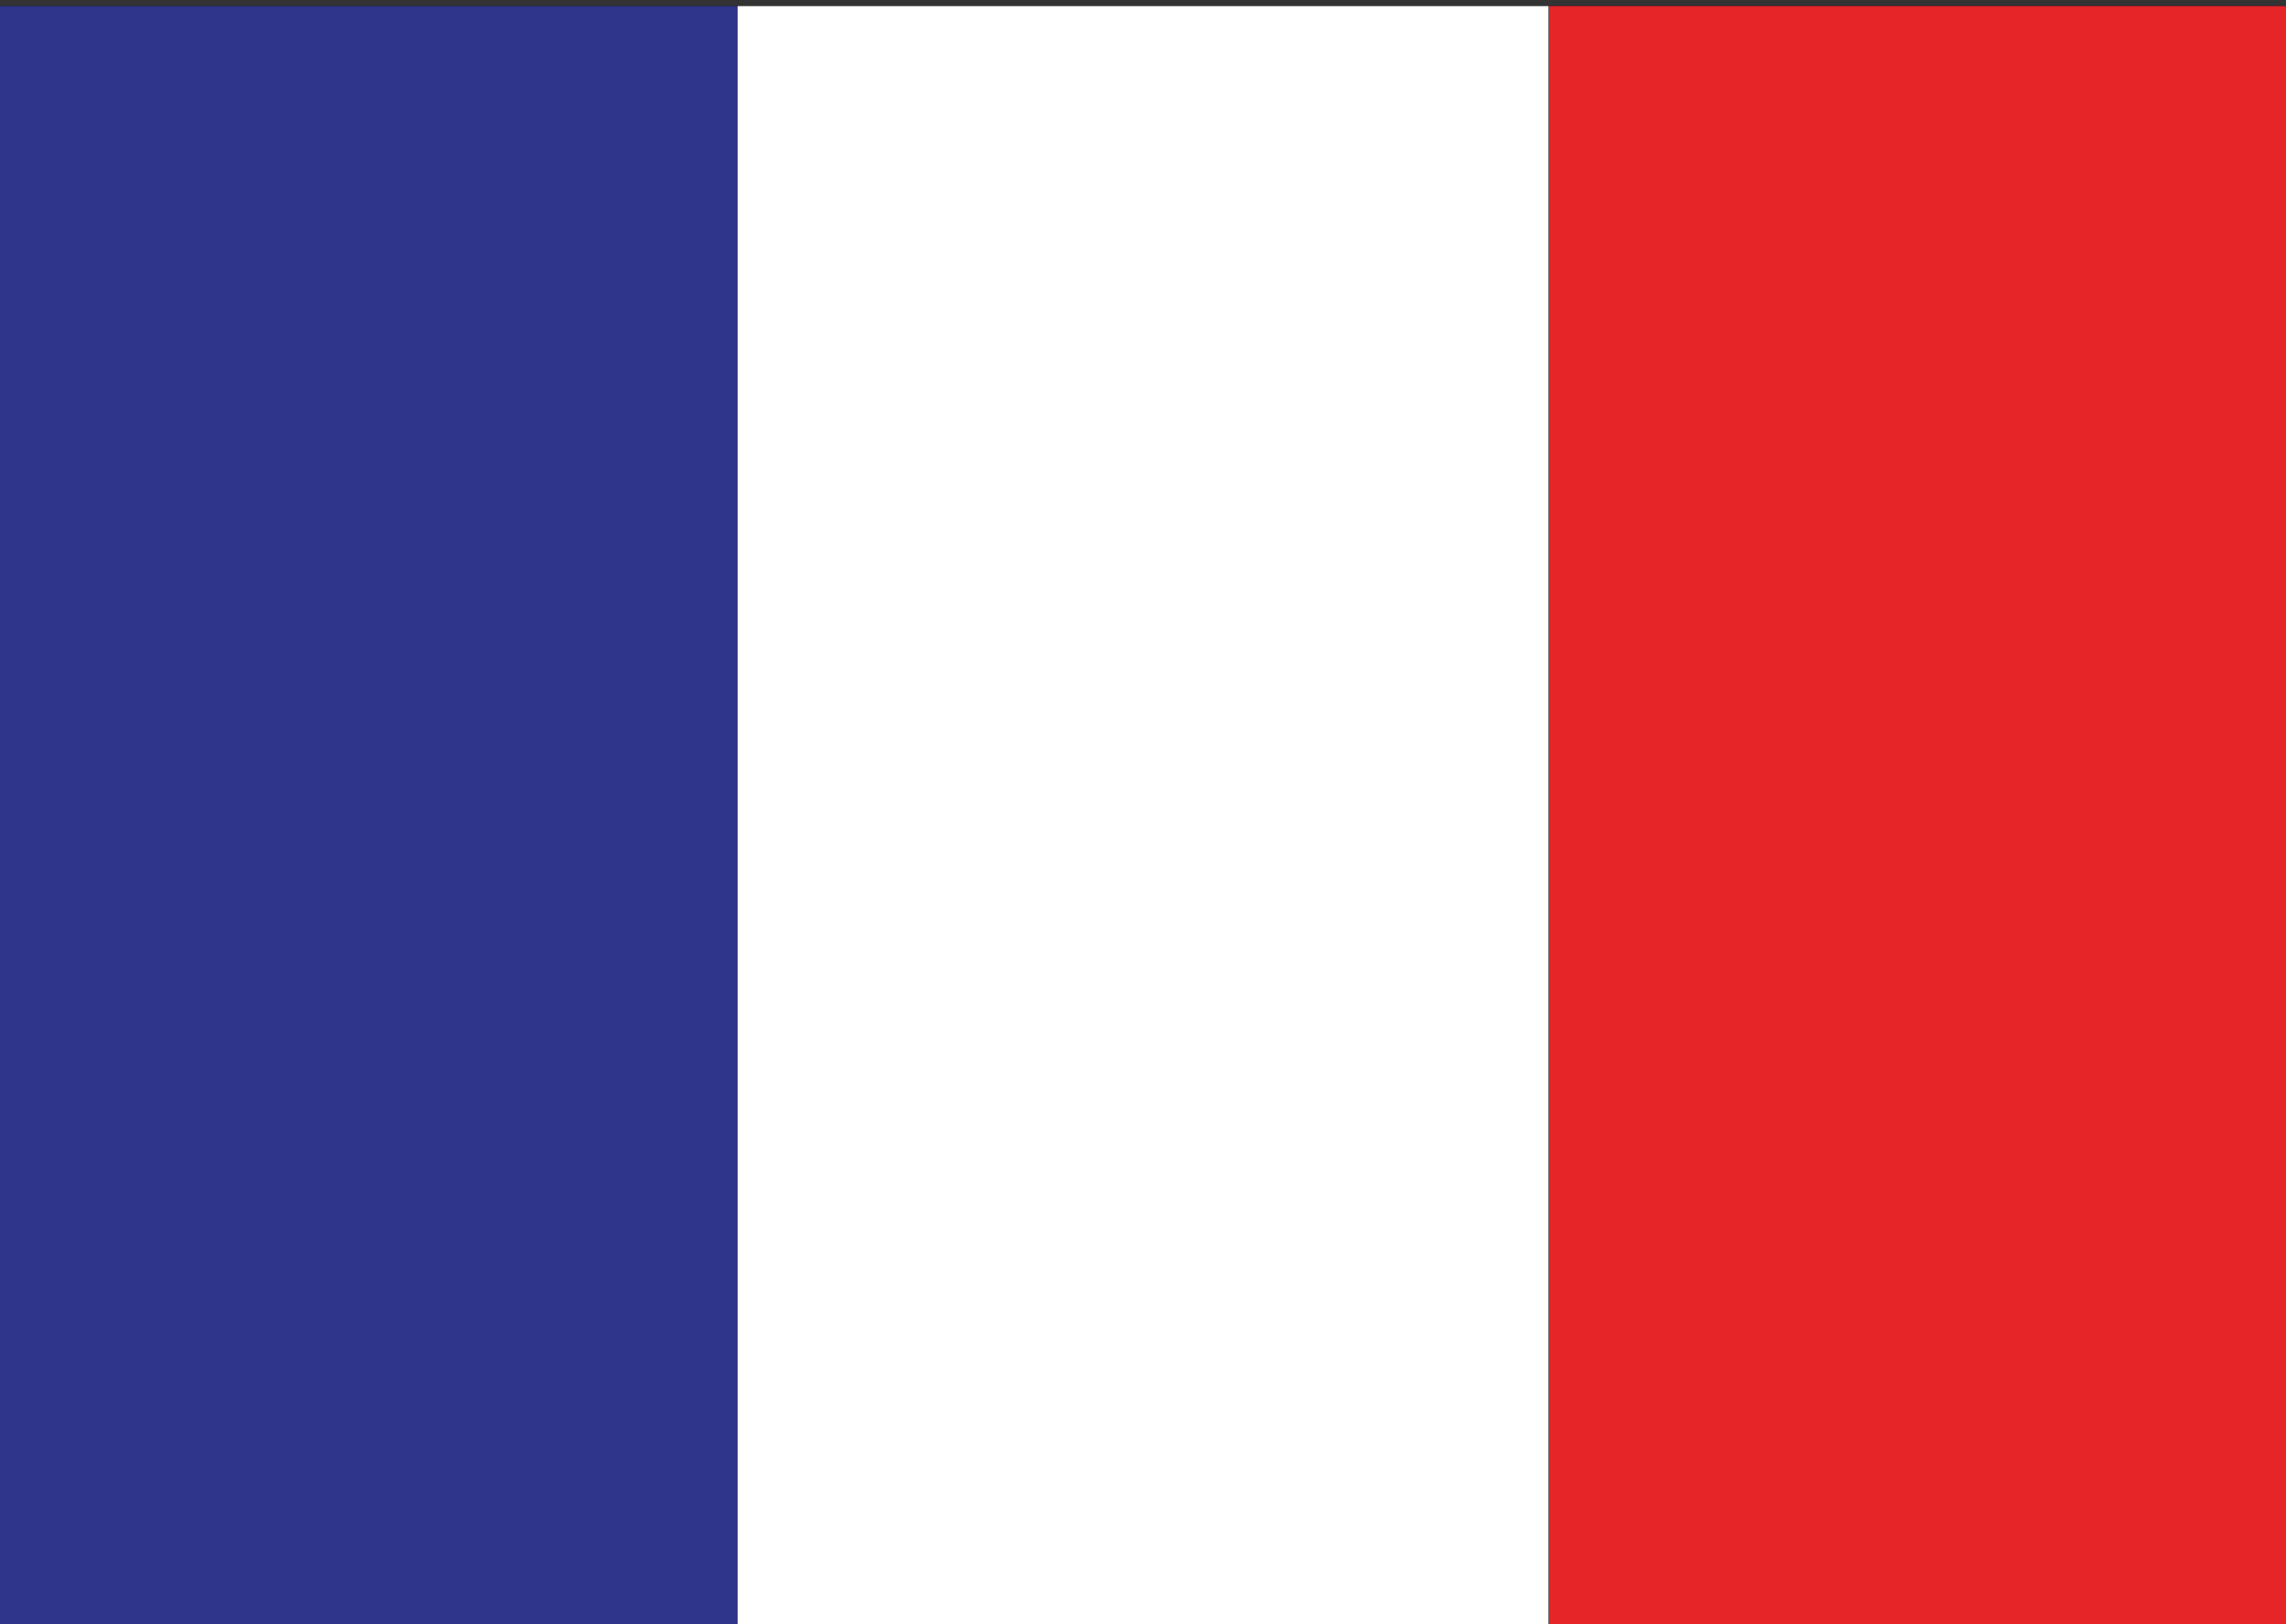
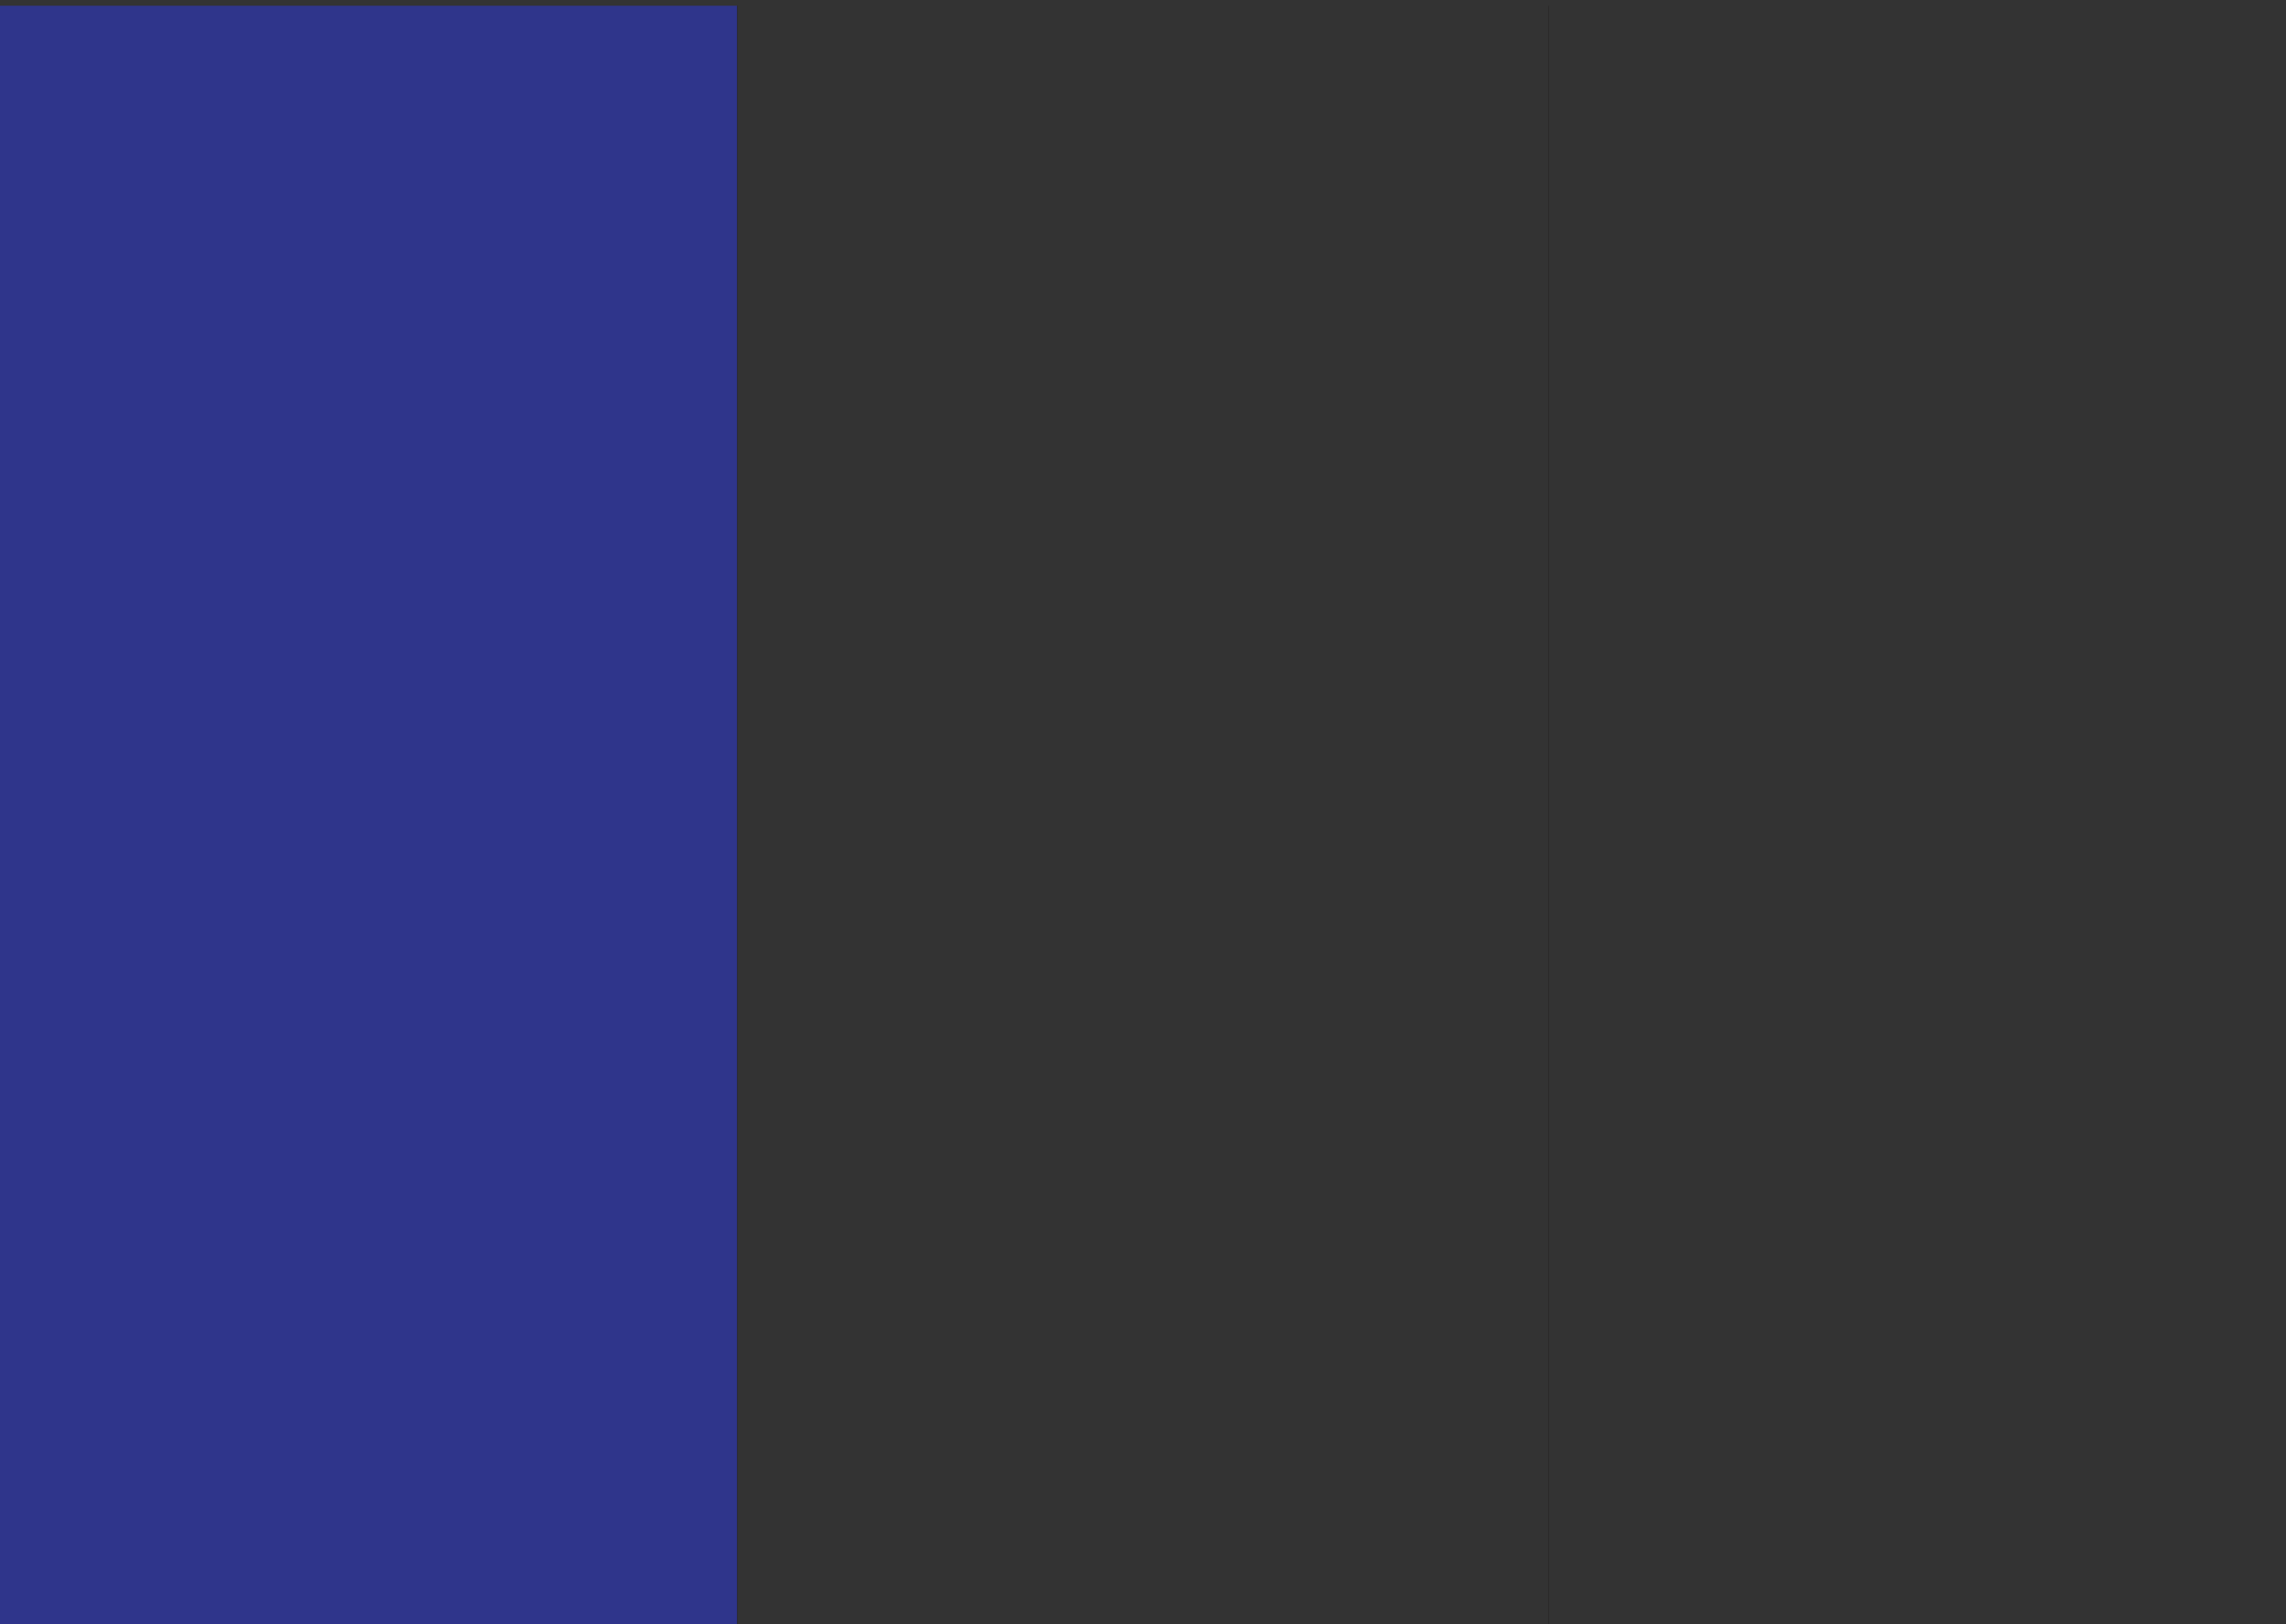
<svg xmlns="http://www.w3.org/2000/svg" id="Layer_1" data-name="Layer 1" viewBox="0 0 47.88 34.02">
  <rect x="0" y="0" width="47.88" height="34.02" fill="#333333" stroke="none" />
  <defs>
    <style>.cls-1,.cls-6{fill:none;}.cls-2{clip-path:url(#clip-path);}.cls-3{fill:#e52528;}.cls-4{fill:#fff;}.cls-5{fill:#2f358b;}.cls-6{stroke:#221f20;stroke-miterlimit:10;stroke-width:0.01px;}</style>
    <clipPath id="clip-path">
      <rect class="cls-1" width="47.88" height="34.13" />
    </clipPath>
  </defs>
  <title>Frankrike</title>
  <g class="cls-2">
-     <polygon class="cls-3" points="49.44 0.12 49.44 34.12 32.44 34.12 32.44 0.12 49.44 0.12 49.44 0.12" />
-     <polygon class="cls-4" points="32.44 0.12 32.44 34.12 15.44 34.12 15.44 0.12 32.44 0.12 32.44 0.12" />
    <polygon class="cls-5" points="15.44 0.12 15.44 34.12 -1.57 34.12 -1.57 0.12 15.44 0.12 15.44 0.12" />
-     <path class="cls-6" d="M15.44,34.12h-17V.12h51v34h-34Zm17-34v34m-17-34v34" />
+     <path class="cls-6" d="M15.44,34.12h-17V.12v34h-34Zm17-34v34m-17-34v34" />
  </g>
</svg>